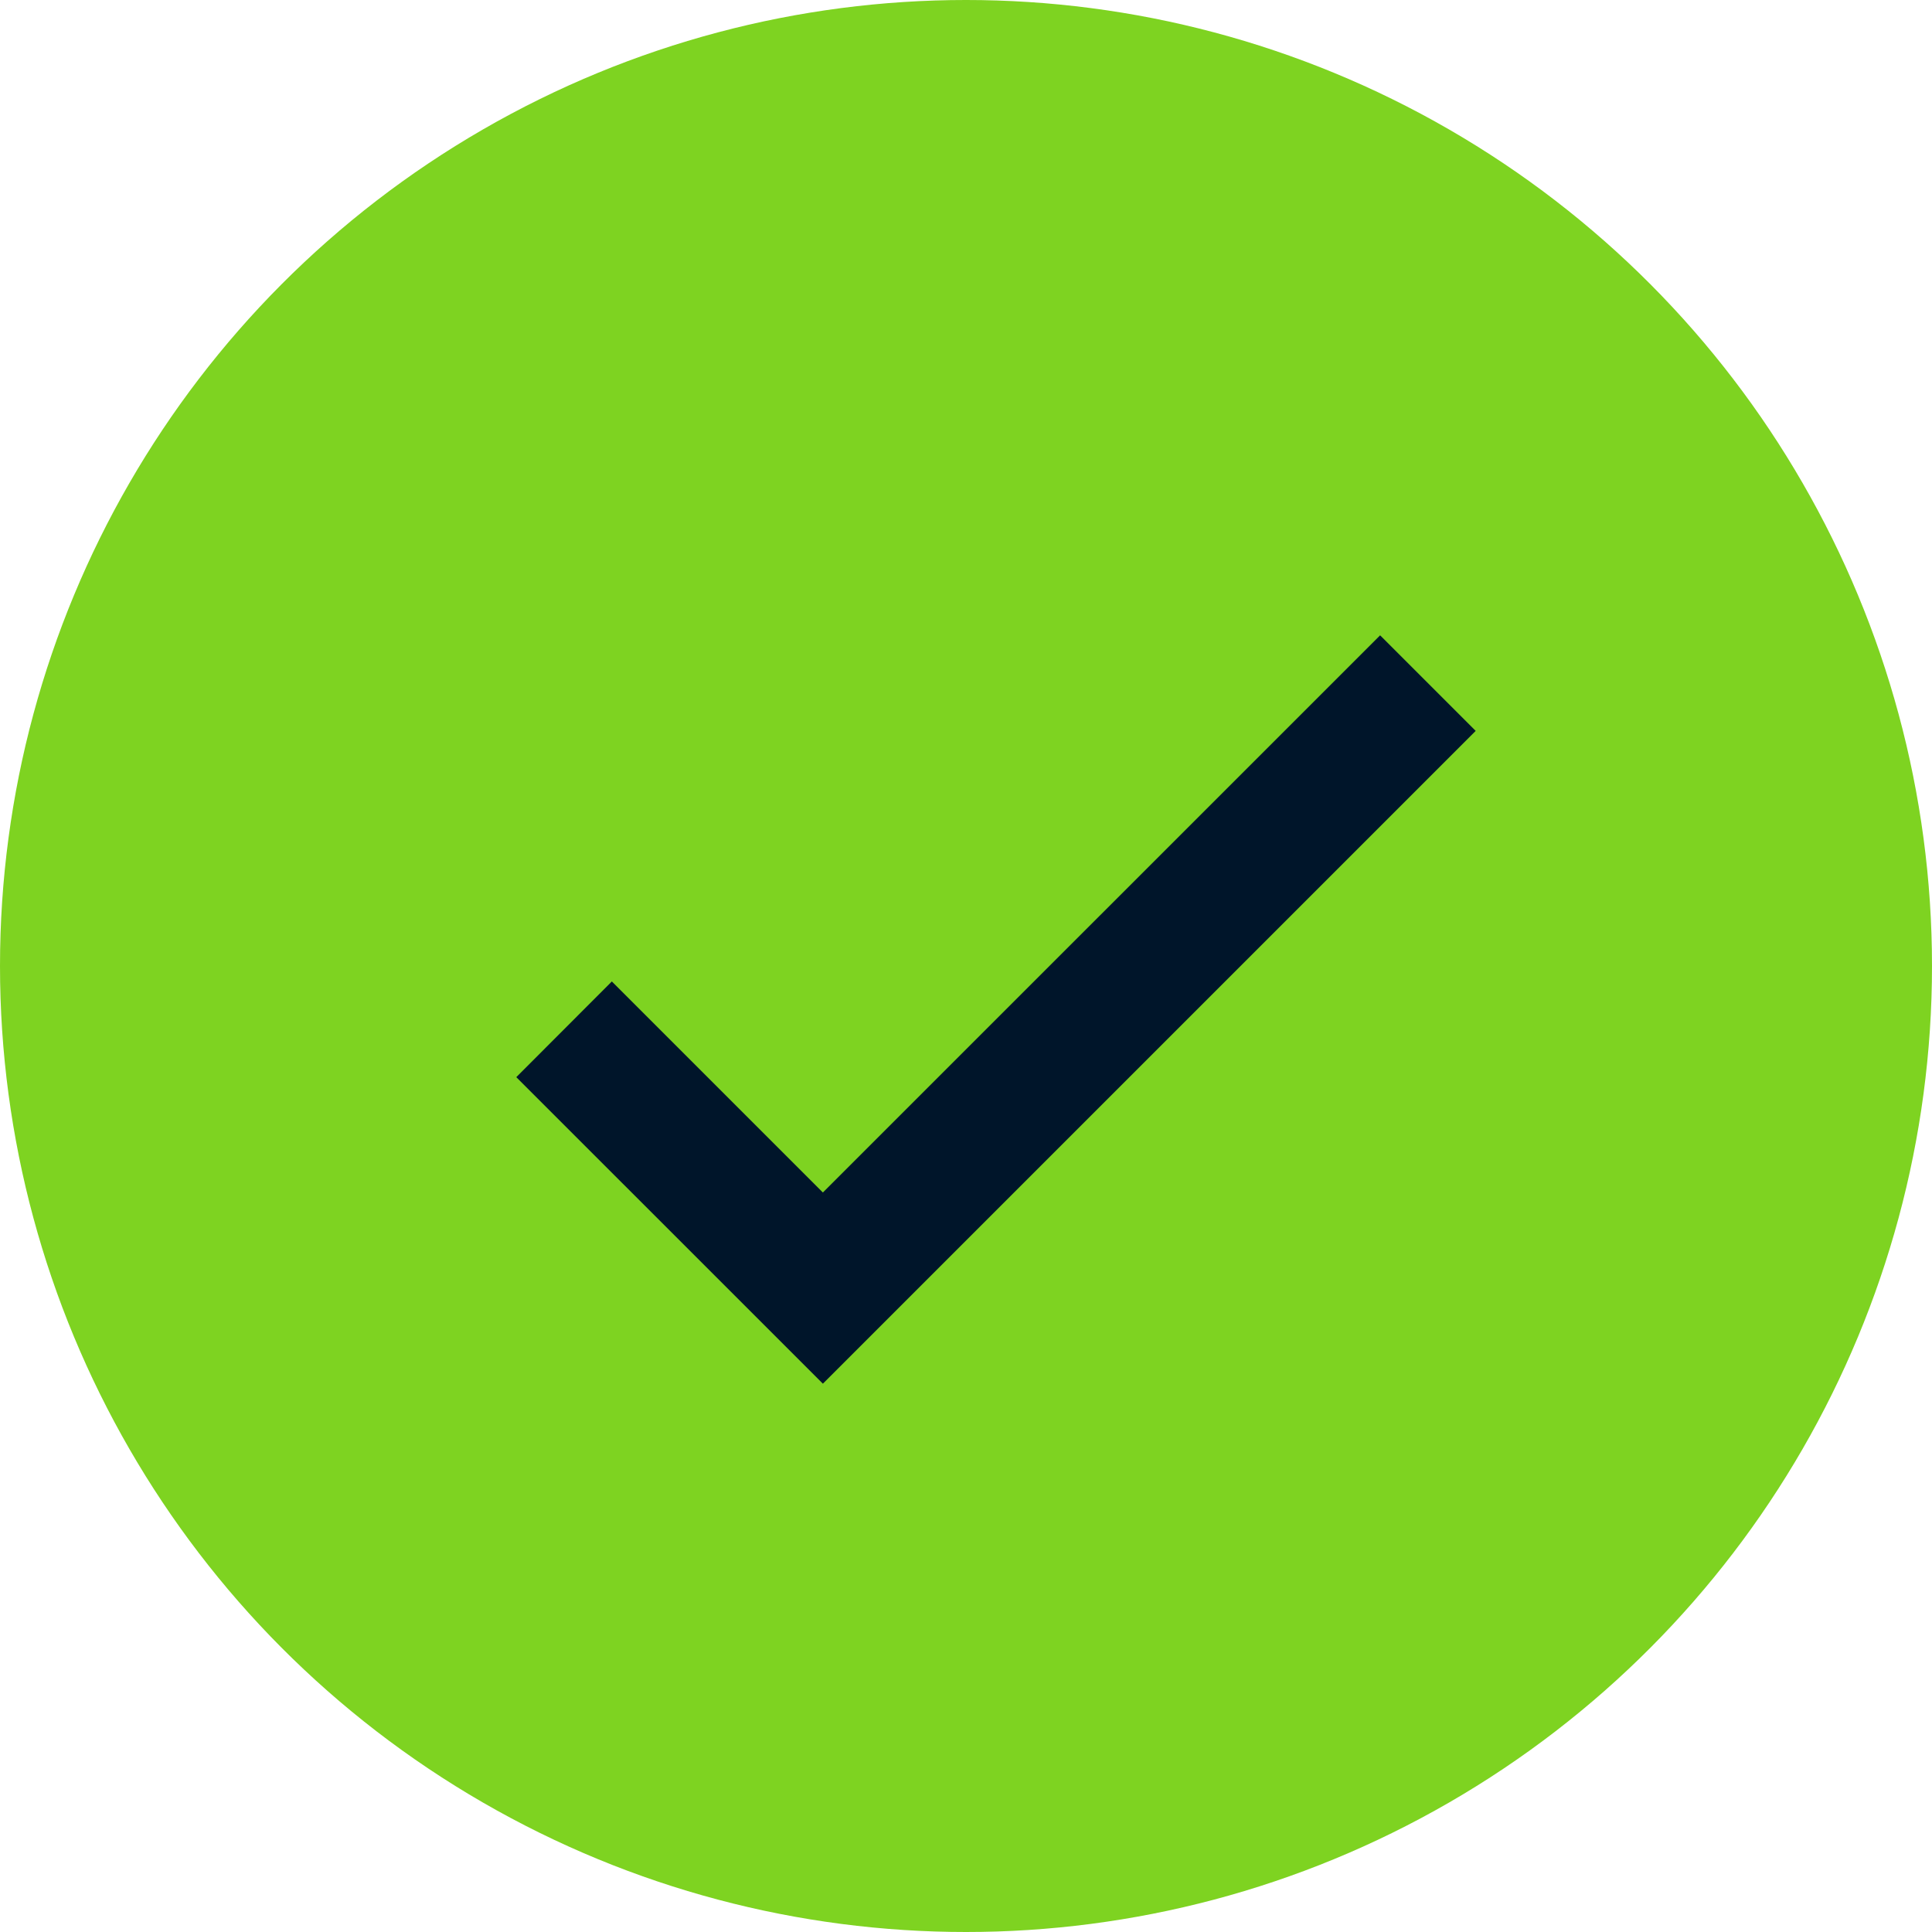
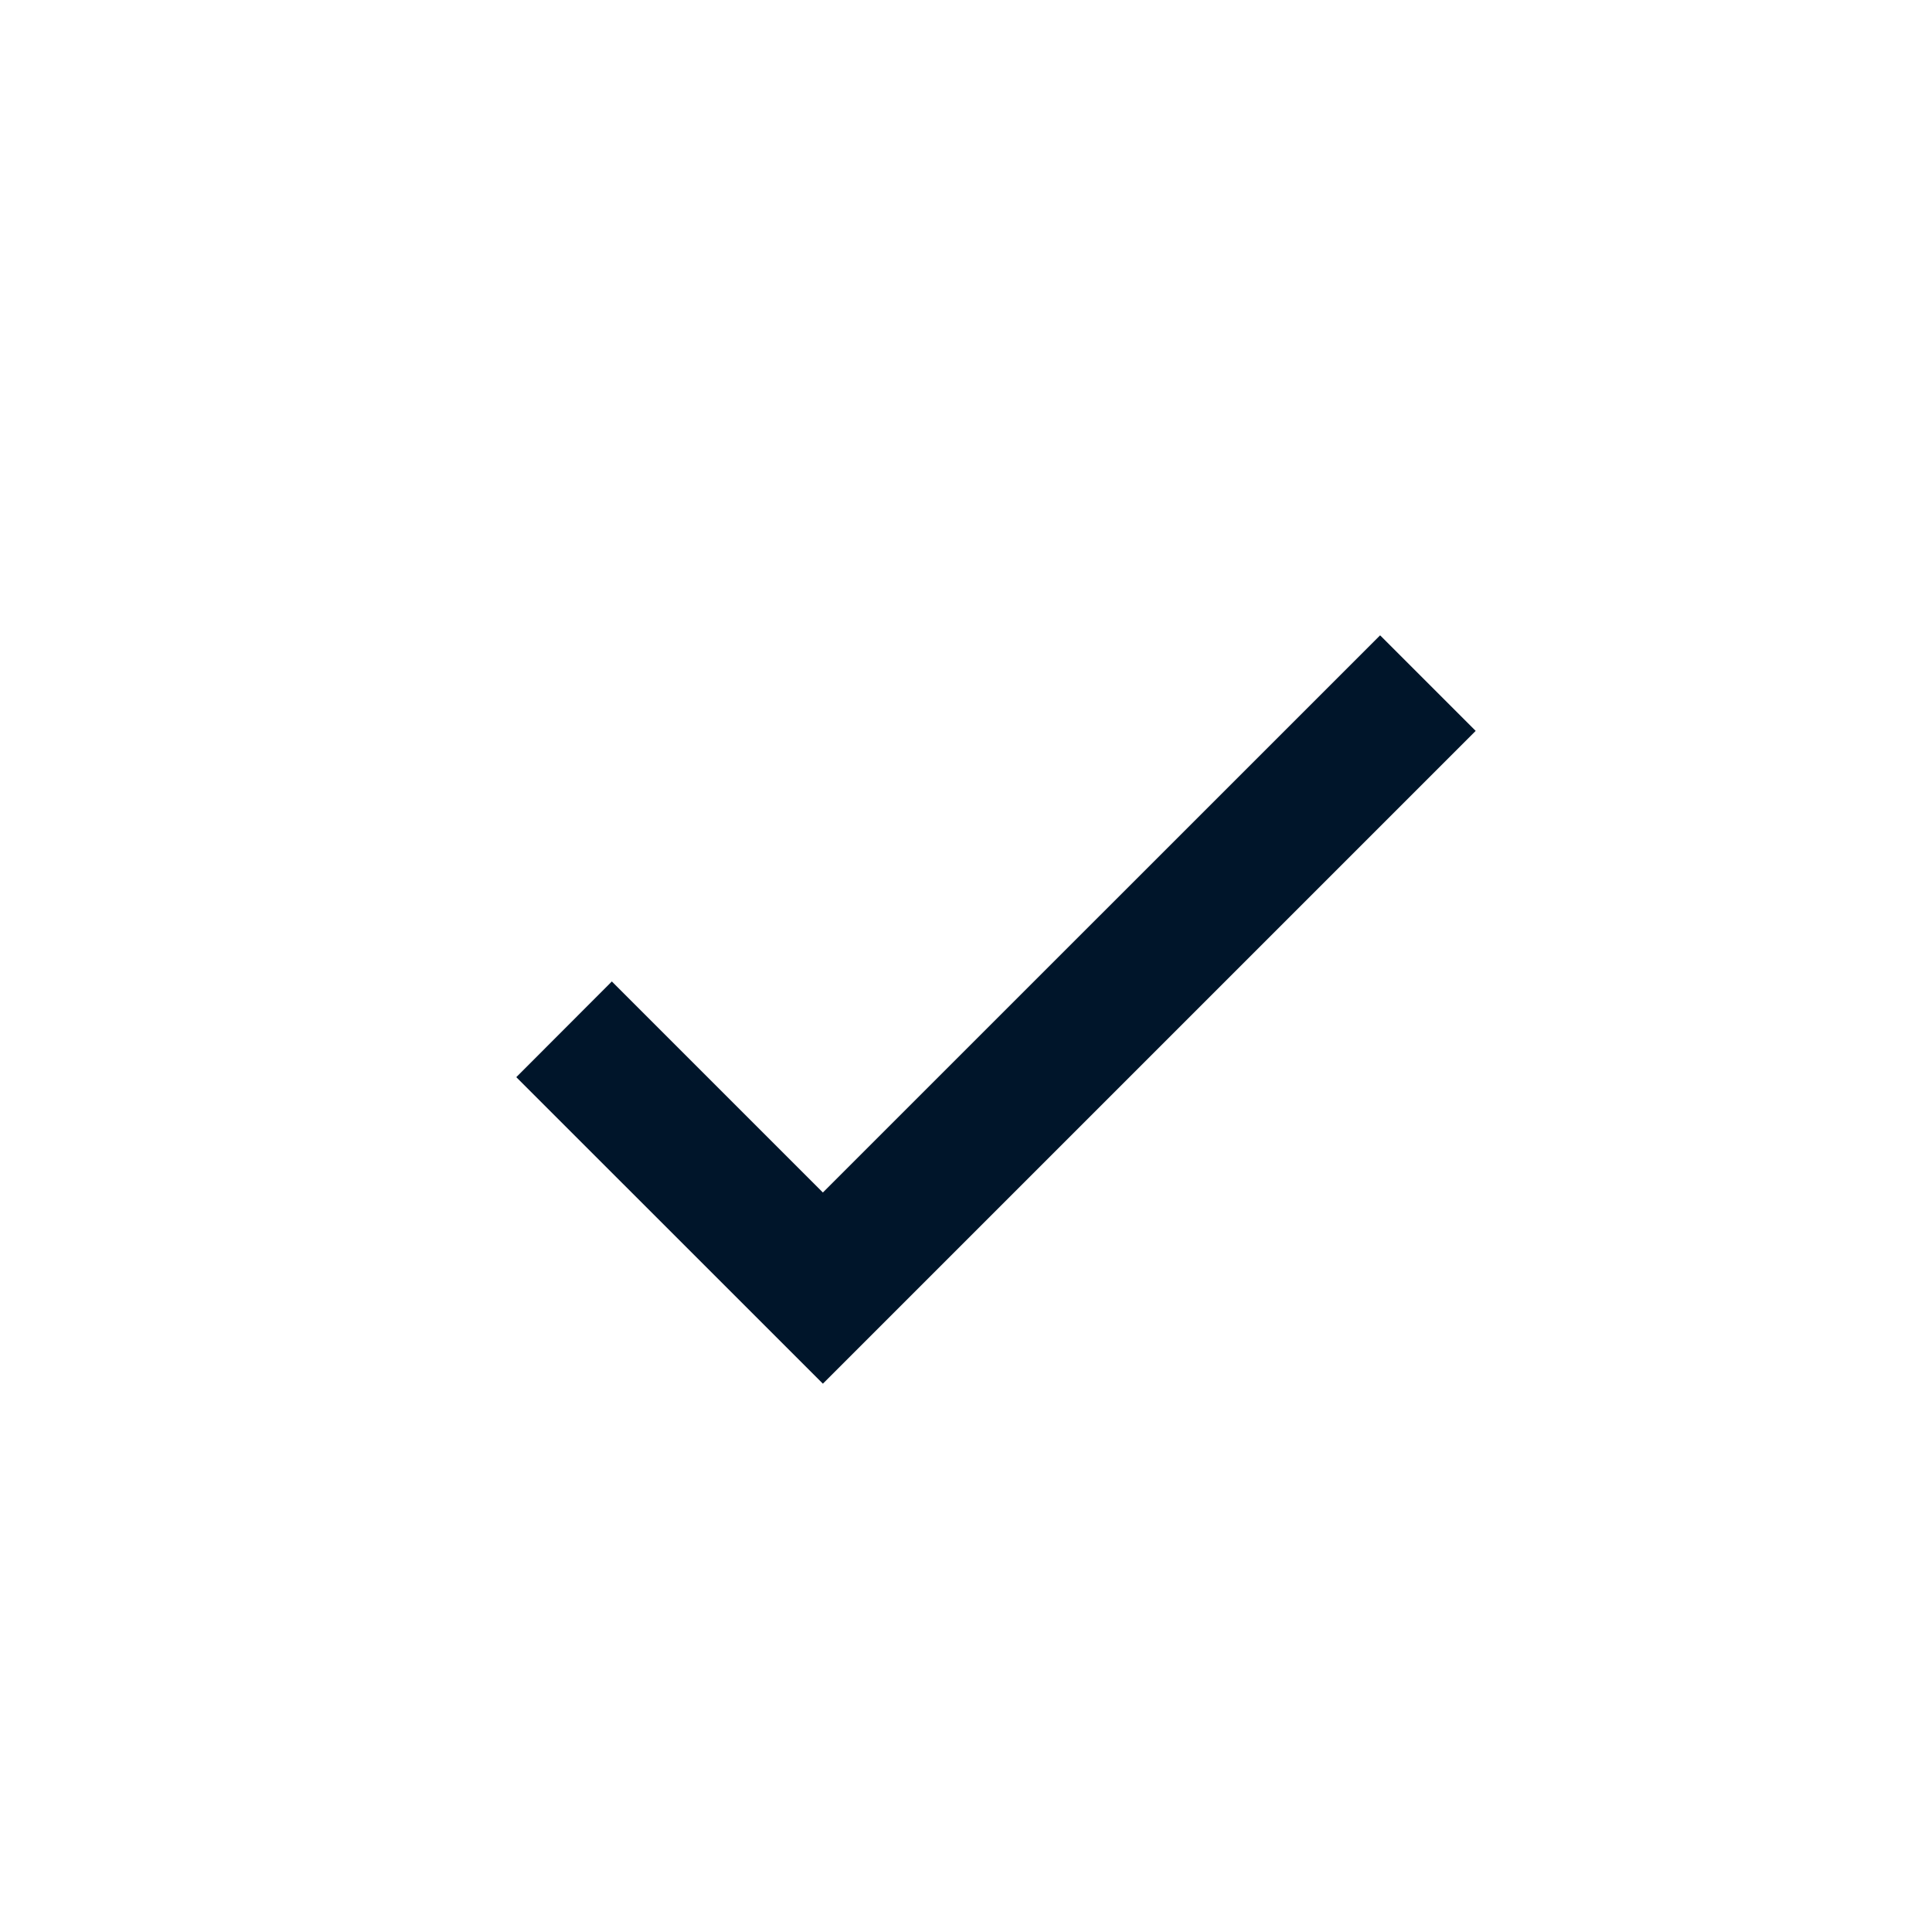
<svg xmlns="http://www.w3.org/2000/svg" width="26px" height="26px" viewBox="0 0 26 26" version="1.1">
  <title>Group</title>
  <desc>Created with Sketch.</desc>
  <defs />
  <g id="Page-1" stroke="none" stroke-width="1" fill="none" fill-rule="evenodd">
    <g id="Desktop-v3-Copy-2" transform="translate(-257, -2340)">
      <g id="Test-Your-Solar-Knowledge" transform="translate(-289, 1958)">
        <g id="true" transform="translate(429, 342)">
          <g transform="translate(117, 35)" id="Group">
            <g transform="translate(0, 5)">
-               <circle id="Oval" fill="#7ED321" cx="13" cy="13" r="13" />
              <polygon id="done-[#1476]" fill="#00152A" points="8.234 13.208 11.074 16.048 18.573 8.55 19.859 9.836 11.074 18.621 6.948 14.496" />
            </g>
          </g>
        </g>
      </g>
    </g>
  </g>
</svg>